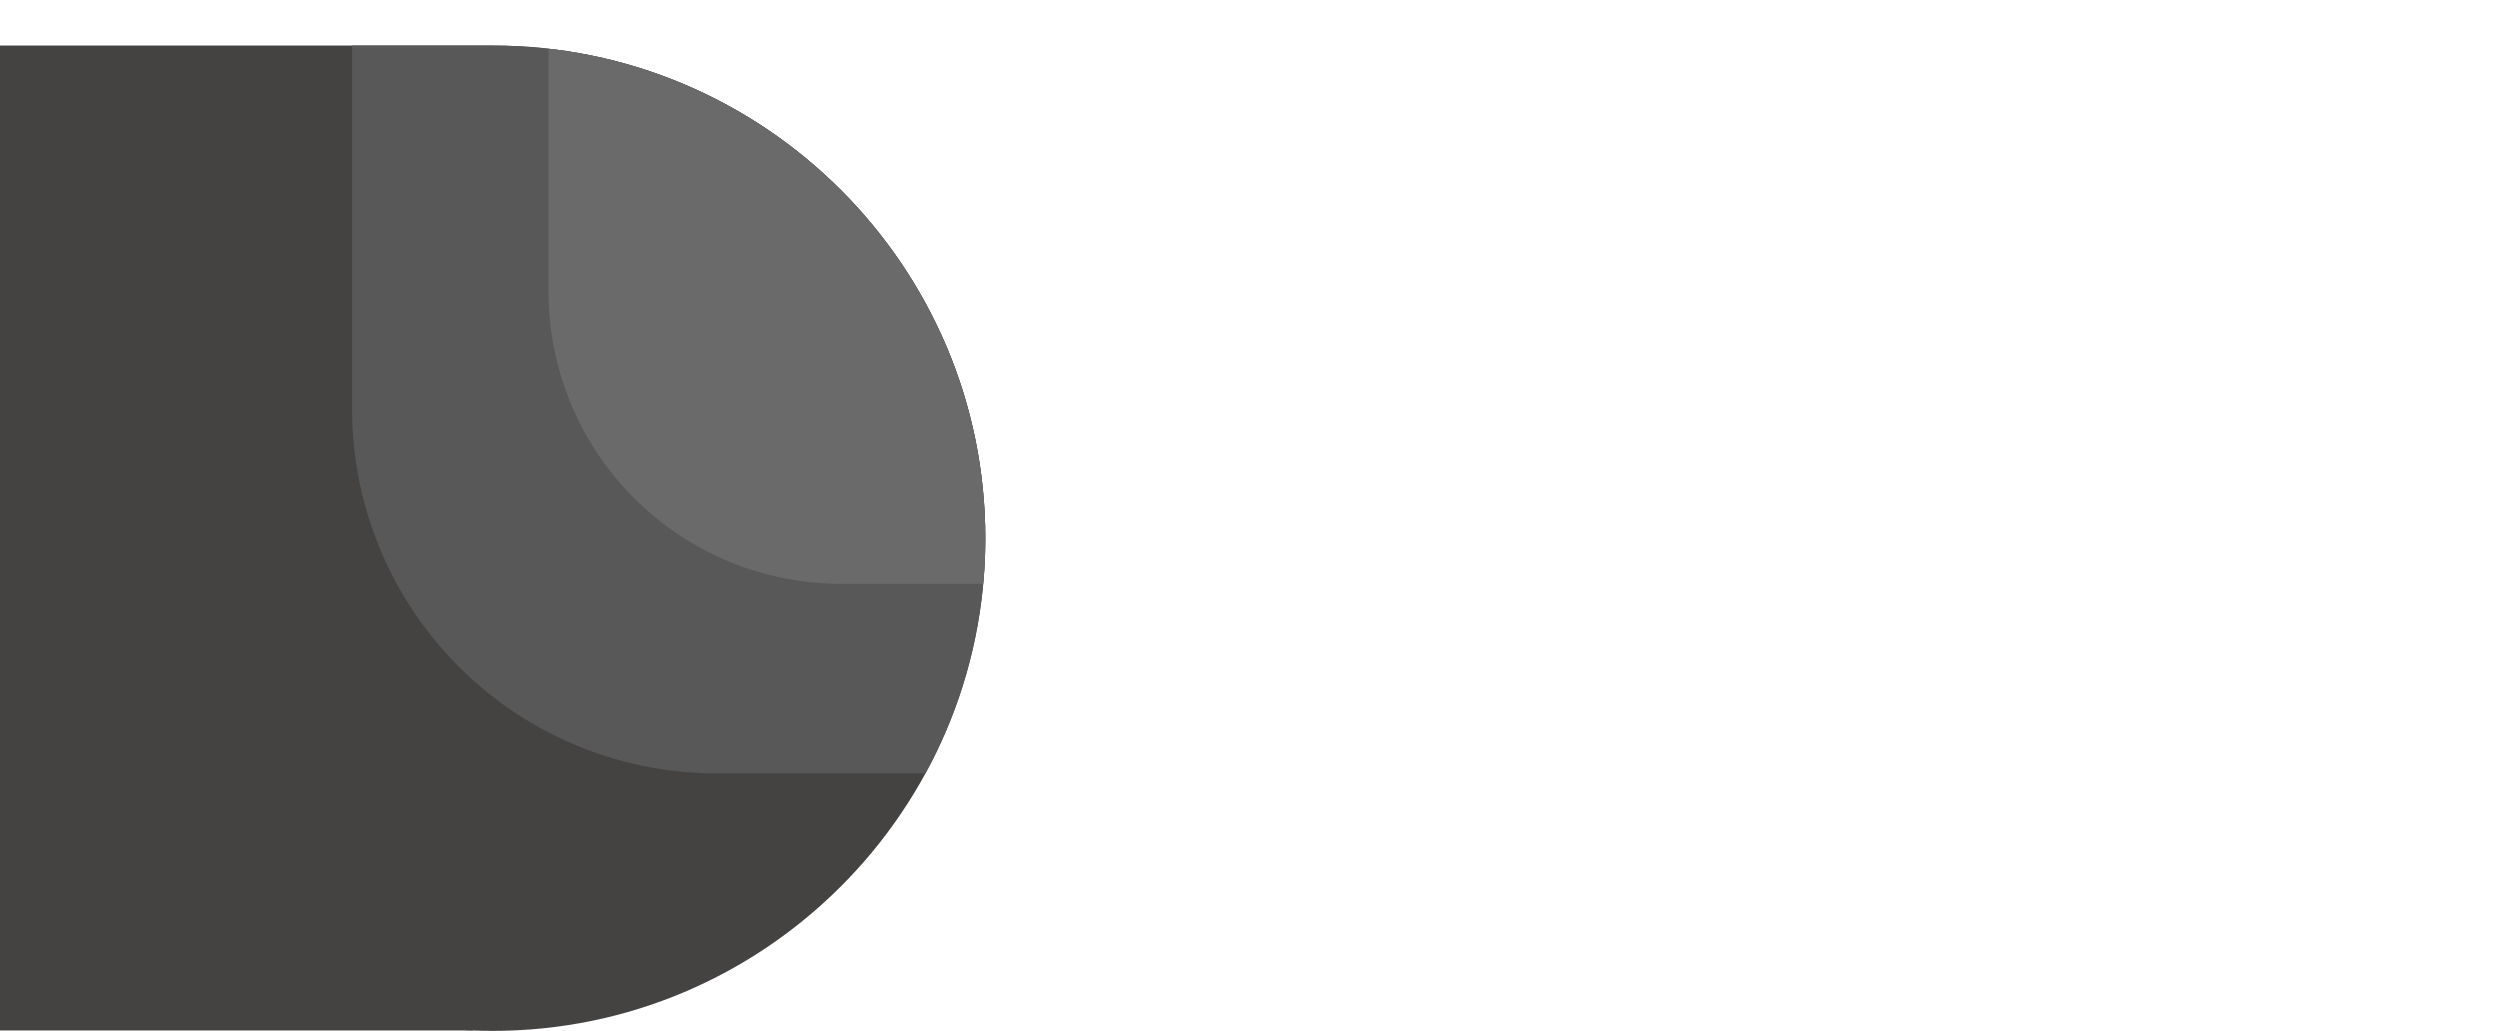
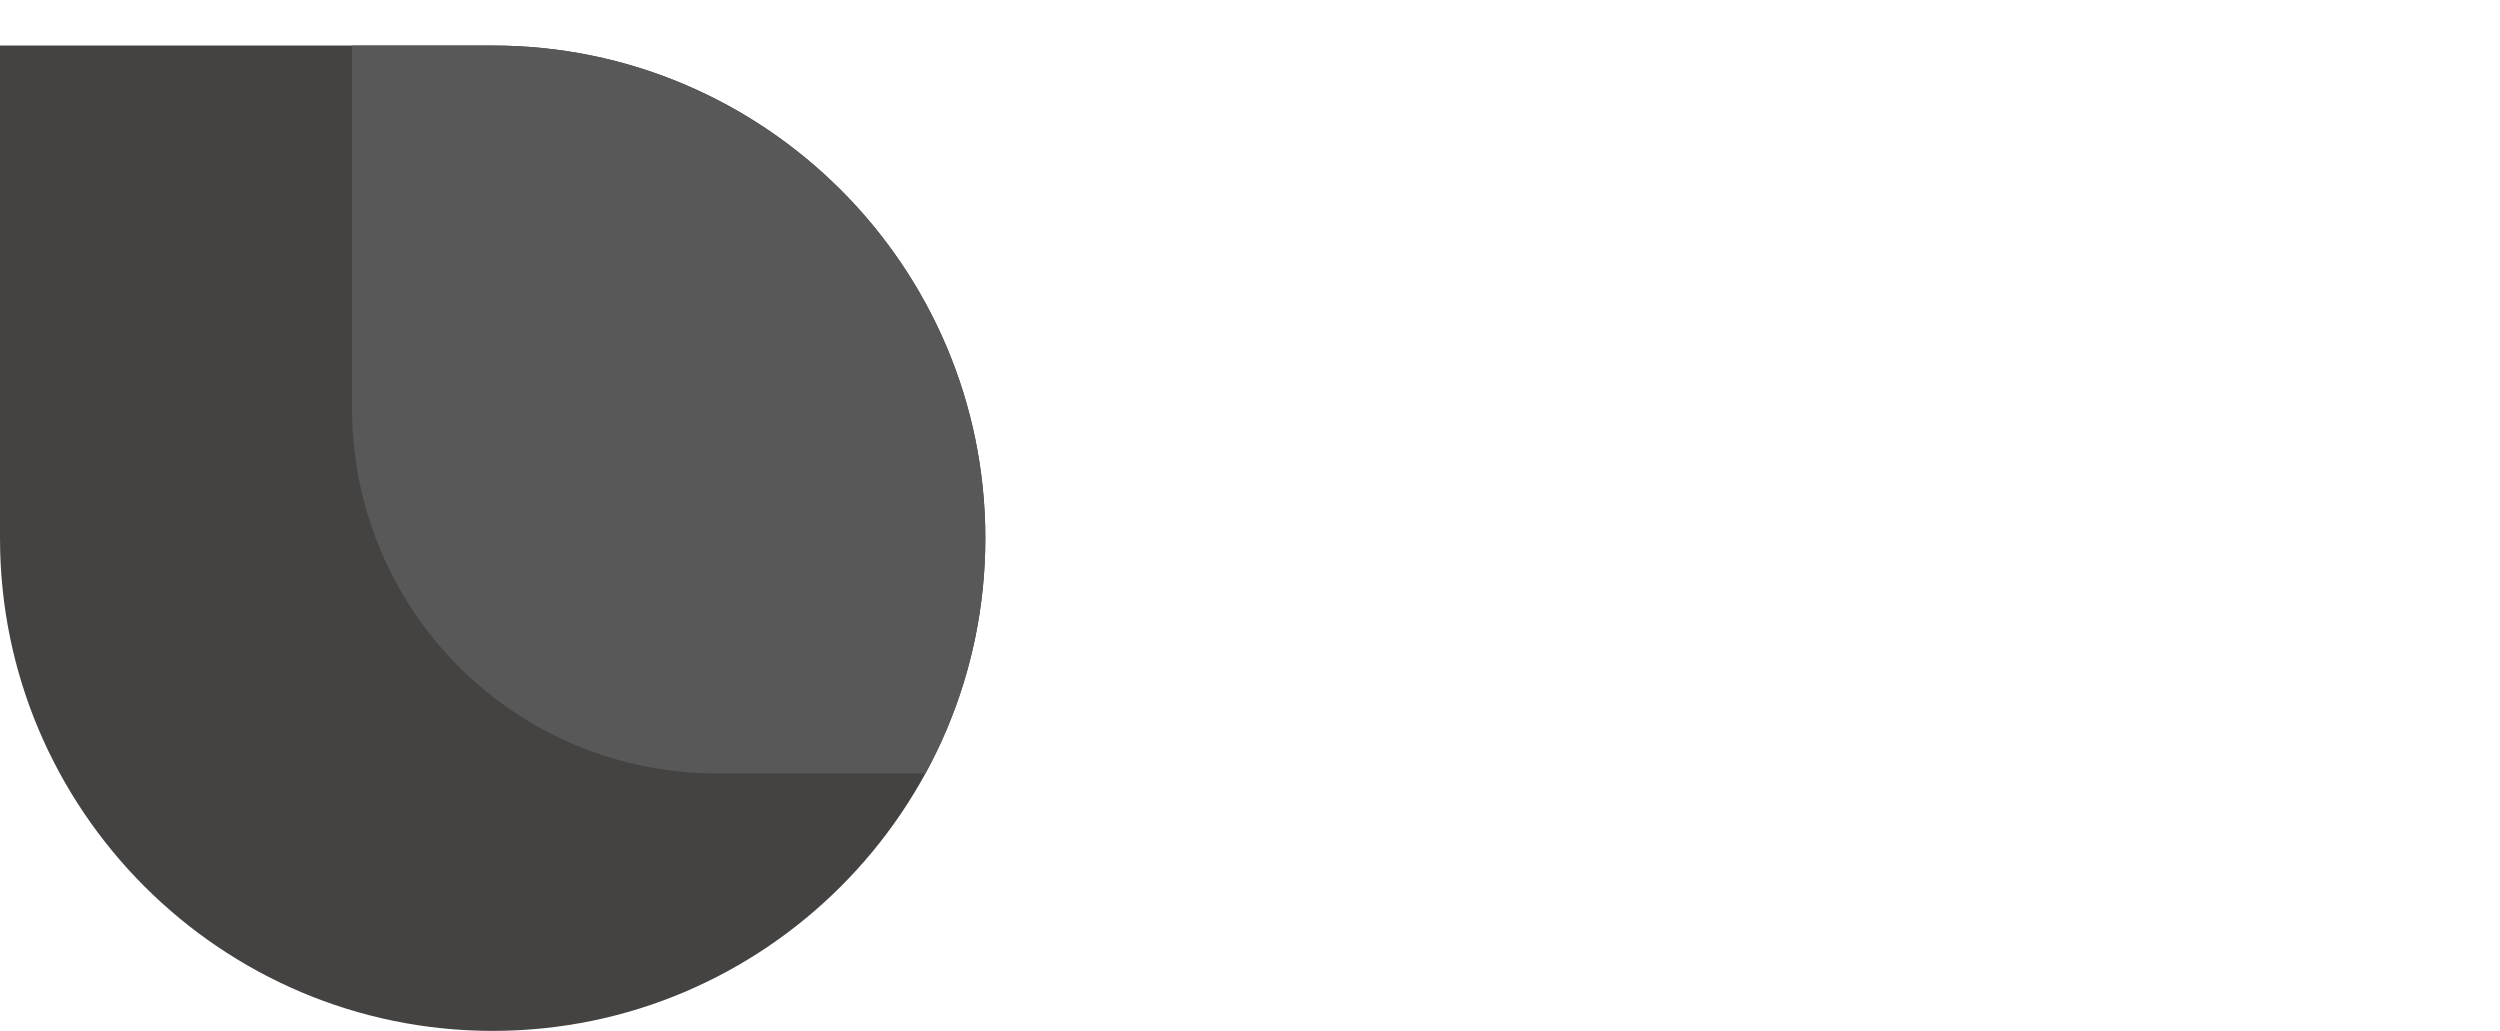
<svg xmlns="http://www.w3.org/2000/svg" id="Layer_1" data-name="Layer 1" viewBox="0 0 752 310.09">
  <defs>
    <style>.cls-1{fill:none;}.cls-2{fill:#454242;}.cls-3{clip-path:url(#clip-path);}.cls-4{fill:#585858;}.cls-5{clip-path:url(#clip-path-2);}.cls-6{fill:#6a6a6a;}</style>
    <clipPath id="clip-path" transform="translate(-332.32 -553.5)">
      <path class="cls-1" d="M332.32,567.2V715.39c0,81.72,66.48,148.2,148.2,148.2s148.19-66.48,148.19-148.2S562.23,567.2,480.52,567.2Z" />
    </clipPath>
    <clipPath id="clip-path-2" transform="translate(-332.32 -553.5)">
-       <path class="cls-1" d="M438.23,567.2V676.66A109.6,109.6,0,0,0,547.7,786.13h63a147.24,147.24,0,0,0,18-70.74c0-81.71-66.48-148.19-148.19-148.19Z" />
-     </clipPath>
+       </clipPath>
  </defs>
-   <rect class="cls-2" y="104.17" width="142.23" height="205.79" />
  <path class="cls-2" d="M480.52,863.59c81.71,0,148.19-66.48,148.19-148.2S562.23,567.2,480.52,567.2H332.32V715.39c0,81.72,66.48,148.2,148.2,148.2" transform="translate(-332.32 -553.5)" />
  <g class="cls-3">
    <path class="cls-4" d="M876.32,567.2V786.13H547.7A109.6,109.6,0,0,1,438.23,676.66V567.2H876.32Z" transform="translate(-332.32 -553.5)" />
  </g>
  <g class="cls-5">
-     <path class="cls-6" d="M1084.32,553.5V729.1H585.12a87.9,87.9,0,0,1-87.8-87.8V553.5h587Z" transform="translate(-332.32 -553.5)" />
-   </g>
+     </g>
</svg>